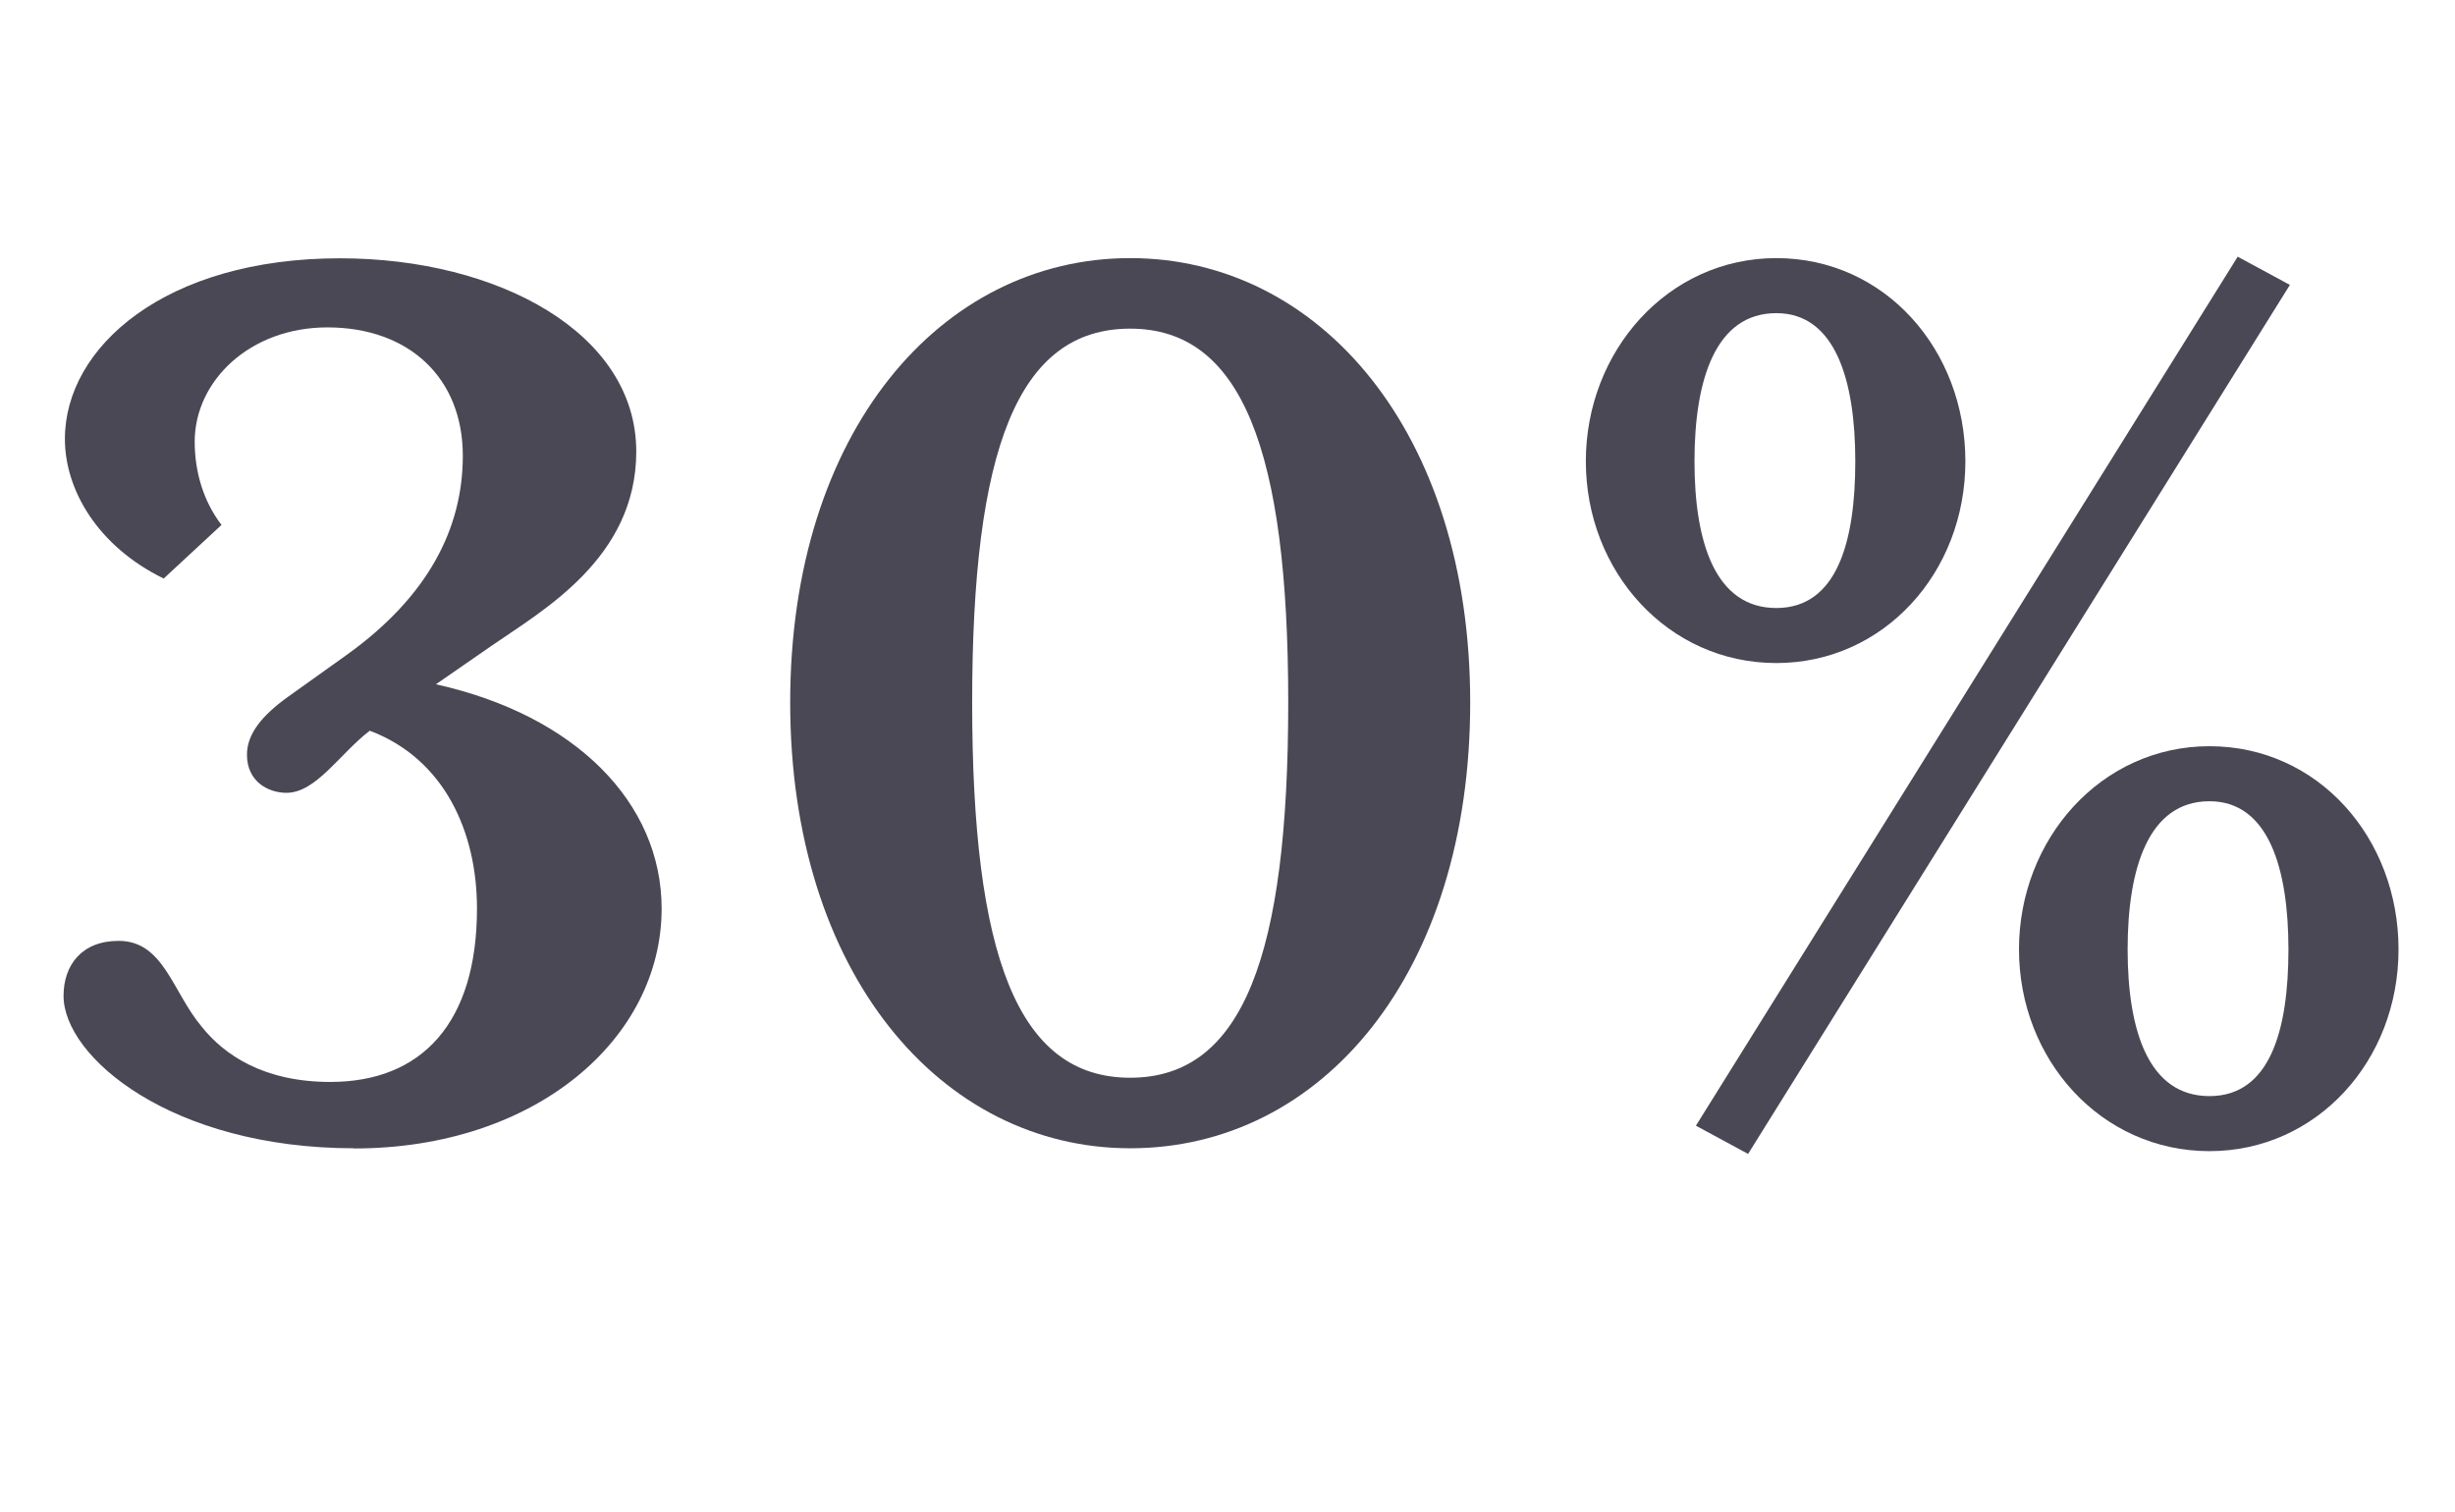
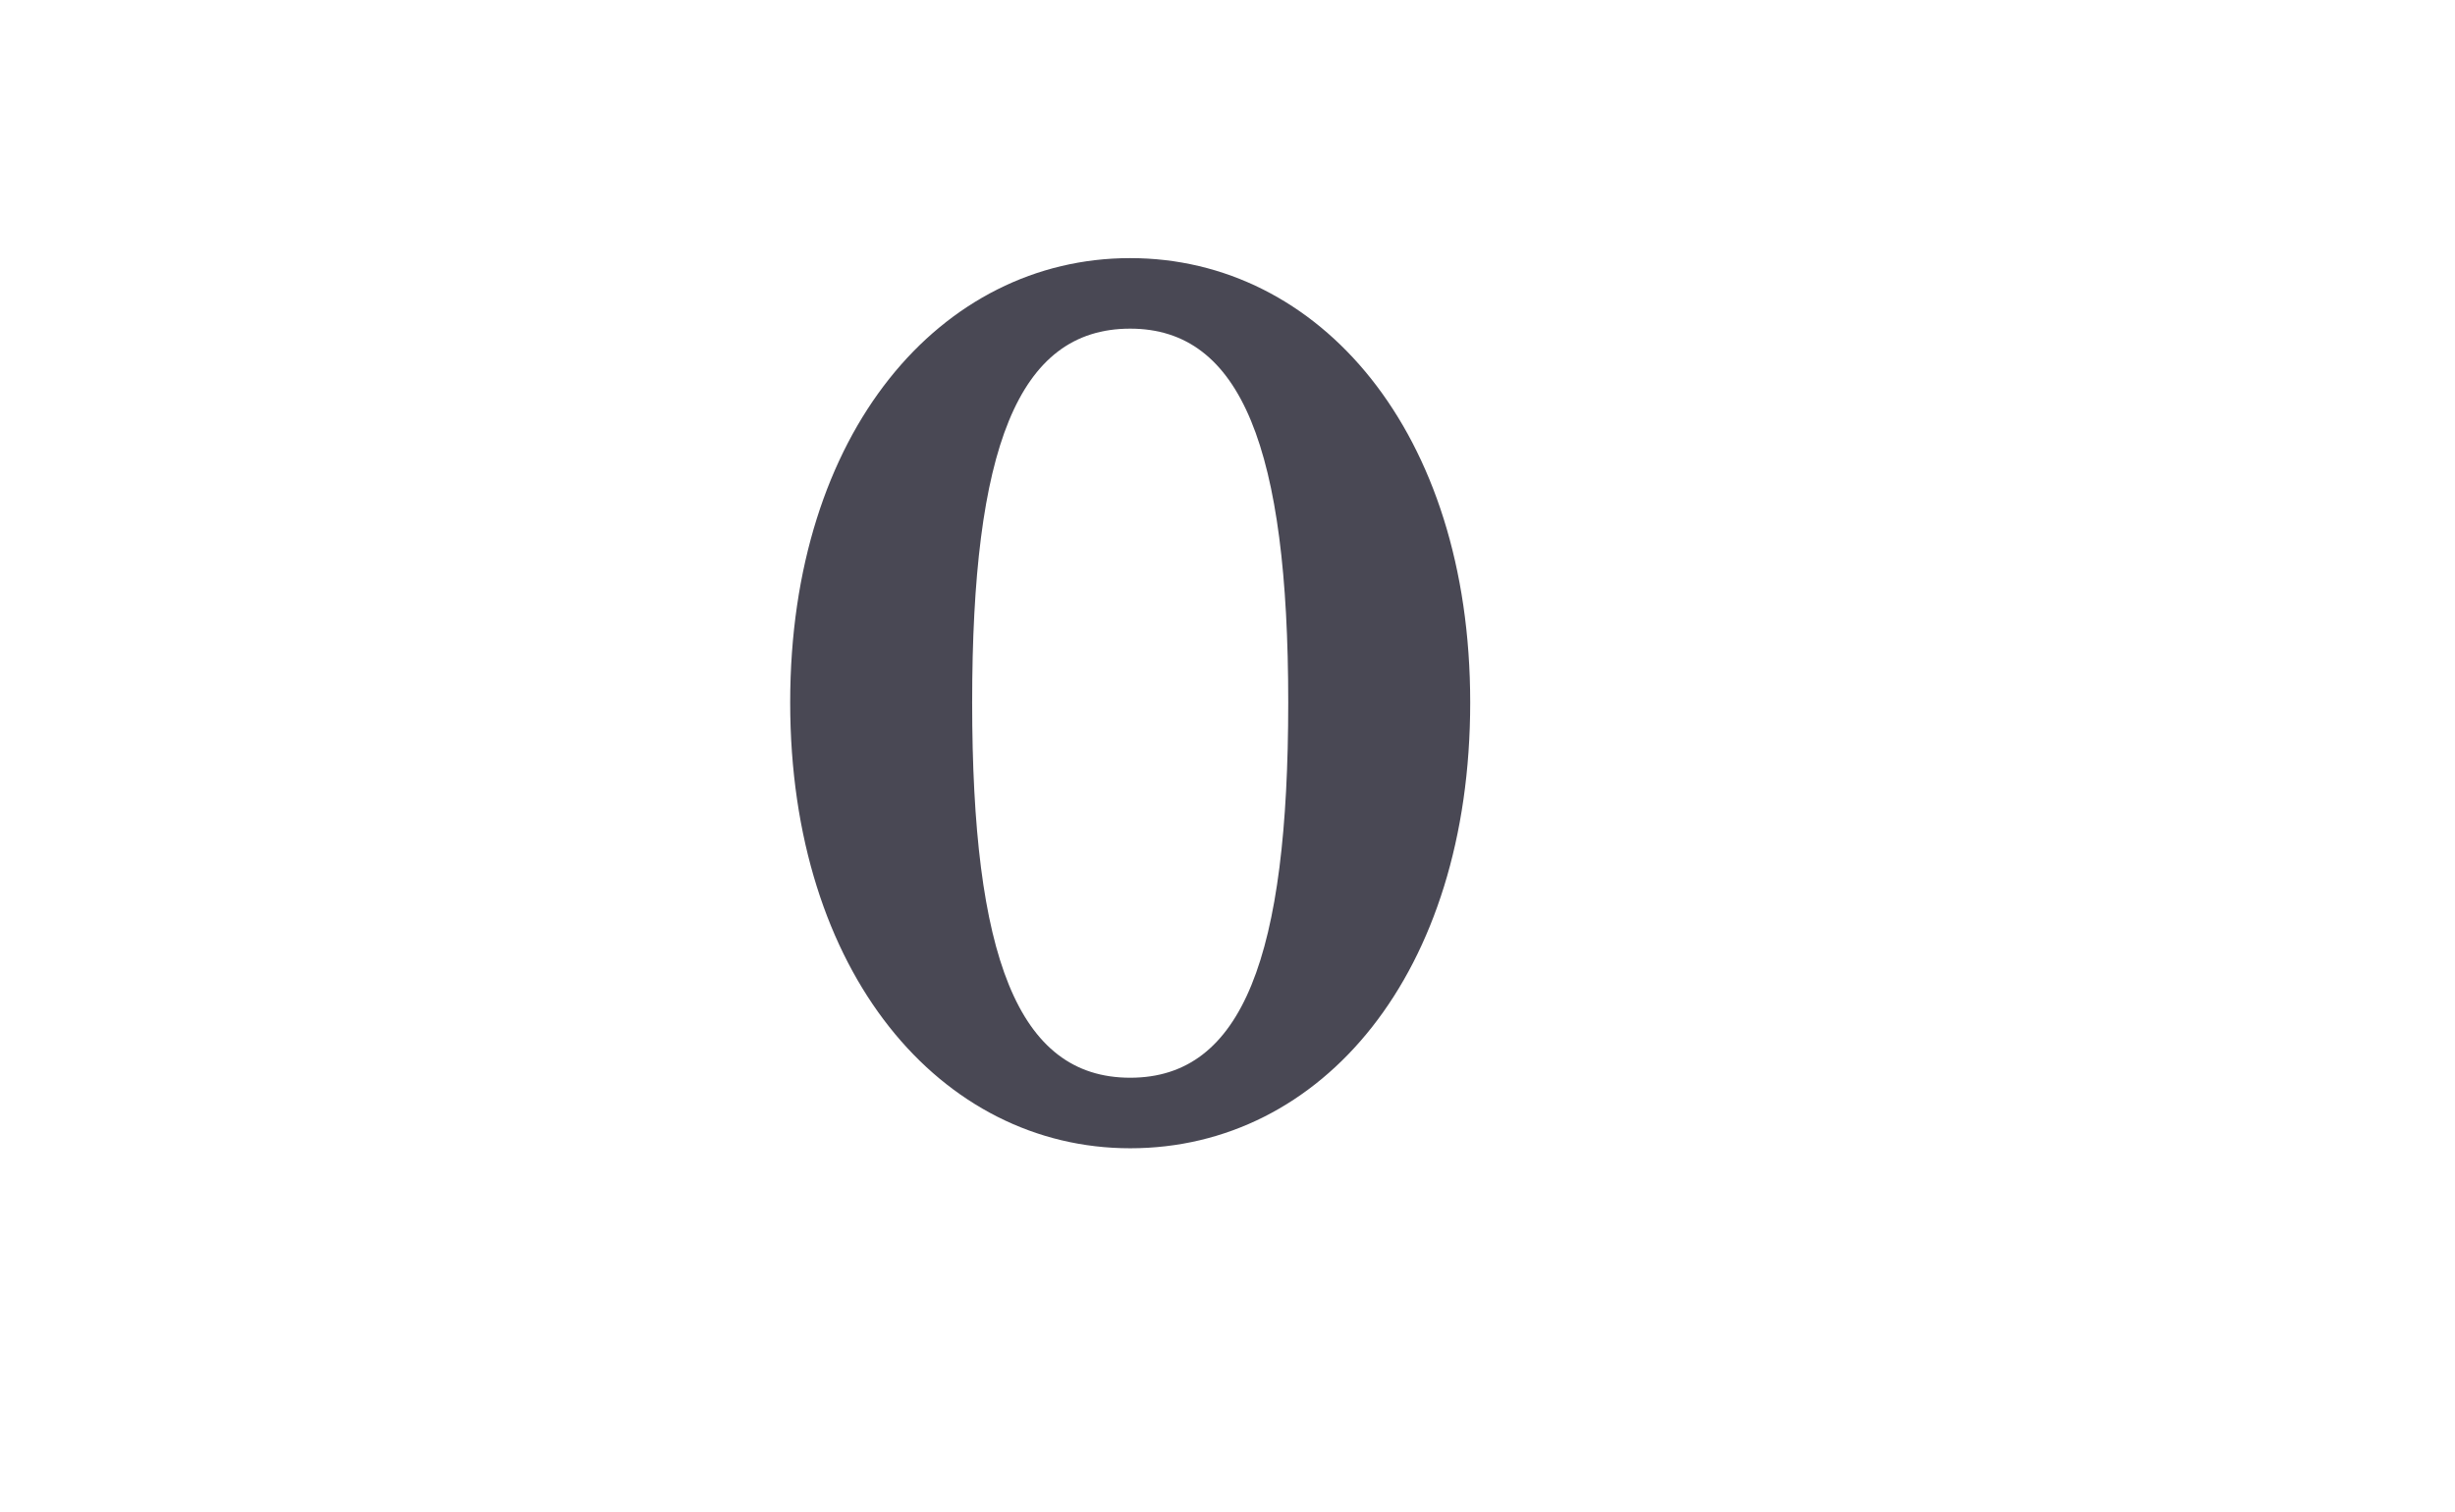
<svg xmlns="http://www.w3.org/2000/svg" id="Layer_1" viewBox="0 0 256.47 158.01">
  <defs>
    <style>.cls-1{fill:#494854;stroke-width:0px;}</style>
  </defs>
-   <path class="cls-1" d="M37,119.98c-19.16,0-30.36-9.58-30.36-15.92,0-3.24,1.92-5.75,5.75-5.75,4.72,0,5.6,5.31,8.7,8.99,2.36,2.95,6.49,5.75,13.41,5.75,9.58,0,15.33-6.19,15.33-18.13,0-7.96-3.39-15.62-11.2-18.57-3.1,2.36-5.6,6.49-8.7,6.49-1.92,0-4.13-1.18-4.13-3.98,0-2.21,1.62-4.13,4.27-6.04l6.19-4.42c8.4-6.04,12.09-13.12,12.09-20.78,0-8.11-5.6-13.41-14.15-13.41-8.11,0-13.86,5.6-13.86,11.94,0,3.1.88,6.19,2.8,8.7l-6.04,5.6c-6.93-3.39-10.32-9.29-10.32-14.59,0-9.58,10.47-18.87,28.74-18.87,16.51,0,30.95,7.81,30.95,20.19,0,11.2-9.88,16.66-15.18,20.34l-5.75,3.98c14.59,3.24,23.58,12.38,23.58,23.44,0,13.56-13.12,25.06-32.13,25.06Z" />
  <path class="cls-1" d="M118.07,119.98c-19.75,0-35.52-18.28-35.52-46.58s15.77-46.43,35.52-46.43,35.52,18.13,35.52,46.43-15.48,46.58-35.52,46.58ZM118.07,34.34c-11.79,0-16.51,12.68-16.51,39.06s4.72,39.21,16.51,39.21,16.51-12.82,16.51-39.21-4.86-39.06-16.51-39.06Z" />
-   <path class="cls-1" d="M185.57,69.28c-11.35,0-19.9-9.58-19.9-21.08s8.55-21.23,19.9-21.23,19.75,9.58,19.75,21.23-8.55,21.08-19.75,21.08ZM185.57,32.72c-6.34,0-8.55,6.93-8.55,15.48s2.21,15.33,8.55,15.33,8.25-6.93,8.25-15.33-2.06-15.48-8.25-15.48ZM182.62,120.57l-5.45-2.95,56.6-90.8,5.45,2.95-56.6,90.8ZM230.82,120.28c-11.35,0-19.9-9.58-19.9-21.08s8.55-21.23,19.9-21.23,19.75,9.58,19.75,21.23-8.55,21.08-19.75,21.08ZM230.82,83.72c-6.34,0-8.55,6.93-8.55,15.48s2.21,15.33,8.55,15.33,8.25-6.93,8.25-15.33-2.06-15.48-8.25-15.48Z" />
</svg>